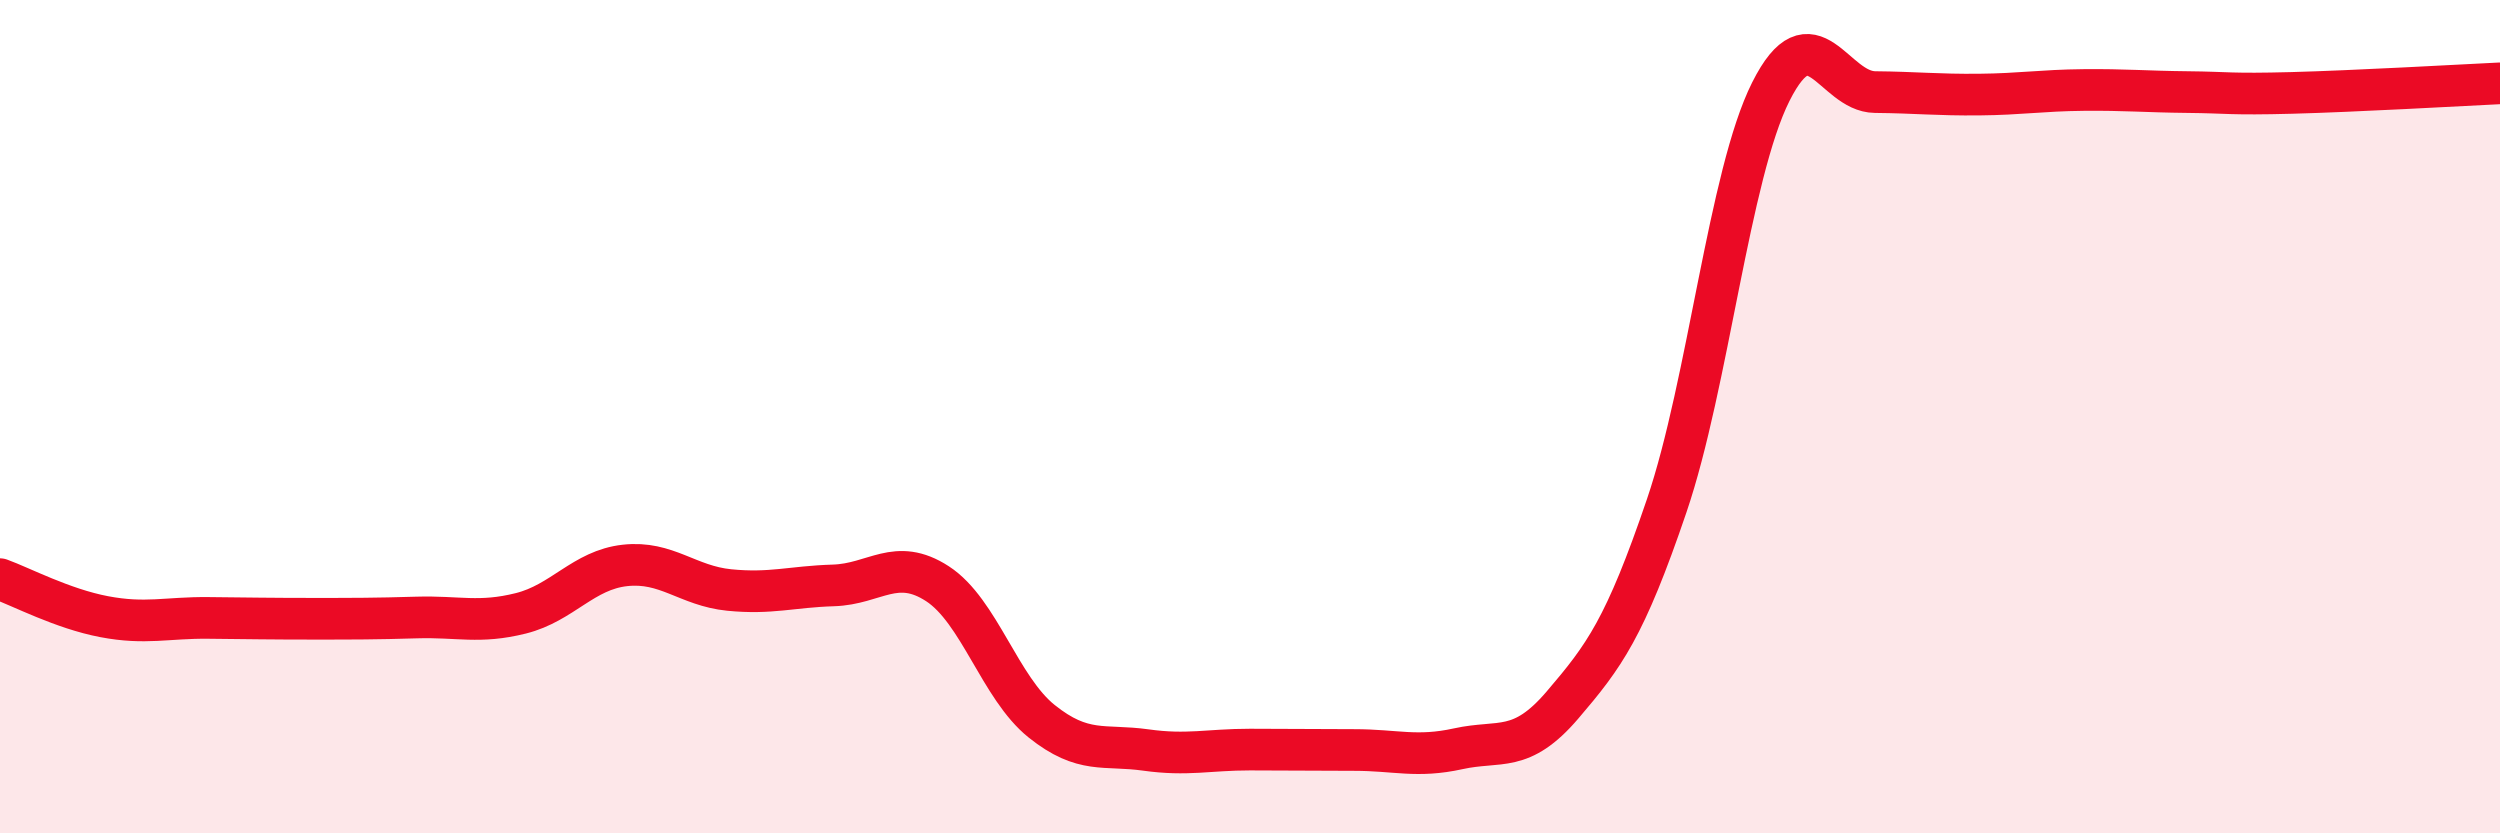
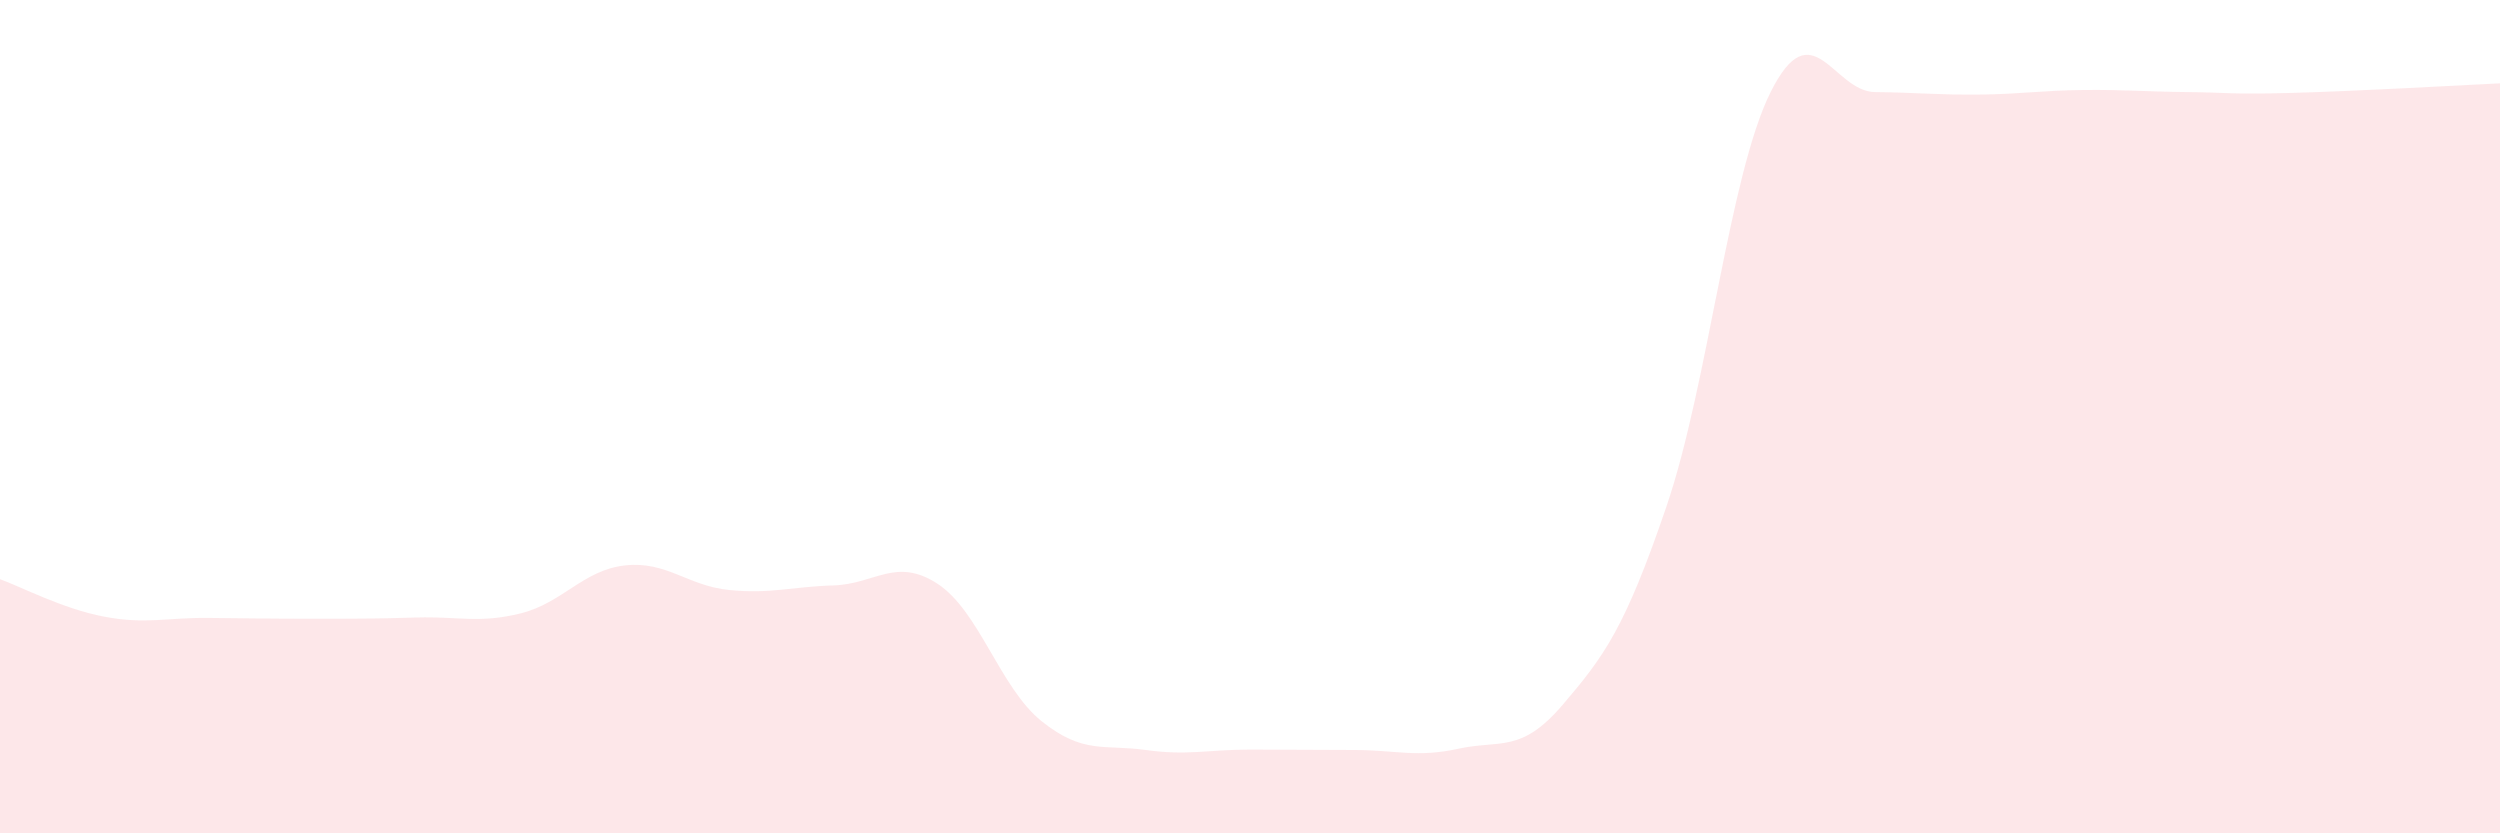
<svg xmlns="http://www.w3.org/2000/svg" width="60" height="20" viewBox="0 0 60 20">
  <path d="M 0,13.9 C 0.5,14.08 1.5,14.61 2.5,14.8 C 3.5,14.99 4,14.82 5,14.83 C 6,14.84 6.5,14.85 7.5,14.85 C 8.5,14.85 9,14.85 10,14.82 C 11,14.79 11.5,14.97 12.5,14.72 C 13.5,14.47 14,13.68 15,13.57 C 16,13.46 16.5,14.06 17.5,14.16 C 18.5,14.26 19,14.08 20,14.05 C 21,14.02 21.5,13.36 22.5,14.01 C 23.5,14.66 24,16.51 25,17.31 C 26,18.11 26.5,17.86 27.5,18 C 28.5,18.14 29,17.99 30,17.99 C 31,17.99 31.5,18 32.5,18 C 33.5,18 34,18.19 35,17.97 C 36,17.75 36.5,18.09 37.5,16.92 C 38.5,15.75 39,15.08 40,12.14 C 41,9.2 41.5,4.19 42.5,2.2 C 43.5,0.21 44,2.2 45,2.21 C 46,2.22 46.5,2.28 47.5,2.27 C 48.5,2.26 49,2.17 50,2.16 C 51,2.15 51.5,2.2 52.5,2.21 C 53.5,2.22 53.5,2.27 55,2.23 C 56.5,2.19 59,2.05 60,2L60 20L0 20Z" fill="#EB0A25" opacity="0.1" stroke-linecap="round" stroke-linejoin="round" />
-   <path d="M 0,13.9 C 0.5,14.08 1.5,14.61 2.5,14.8 C 3.5,14.99 4,14.82 5,14.83 C 6,14.84 6.5,14.85 7.5,14.85 C 8.5,14.85 9,14.85 10,14.82 C 11,14.79 11.5,14.97 12.5,14.72 C 13.5,14.47 14,13.68 15,13.57 C 16,13.46 16.5,14.06 17.5,14.16 C 18.5,14.26 19,14.08 20,14.05 C 21,14.02 21.5,13.36 22.5,14.01 C 23.5,14.66 24,16.51 25,17.31 C 26,18.11 26.5,17.86 27.5,18 C 28.5,18.14 29,17.99 30,17.99 C 31,17.99 31.5,18 32.5,18 C 33.5,18 34,18.19 35,17.97 C 36,17.75 36.5,18.09 37.5,16.92 C 38.5,15.75 39,15.08 40,12.14 C 41,9.2 41.5,4.19 42.5,2.2 C 43.5,0.21 44,2.2 45,2.21 C 46,2.22 46.5,2.28 47.5,2.27 C 48.5,2.26 49,2.17 50,2.16 C 51,2.15 51.5,2.2 52.5,2.21 C 53.5,2.22 53.5,2.27 55,2.23 C 56.5,2.19 59,2.05 60,2" stroke="#EB0A25" stroke-width="1" fill="none" stroke-linecap="round" stroke-linejoin="round" />
</svg>